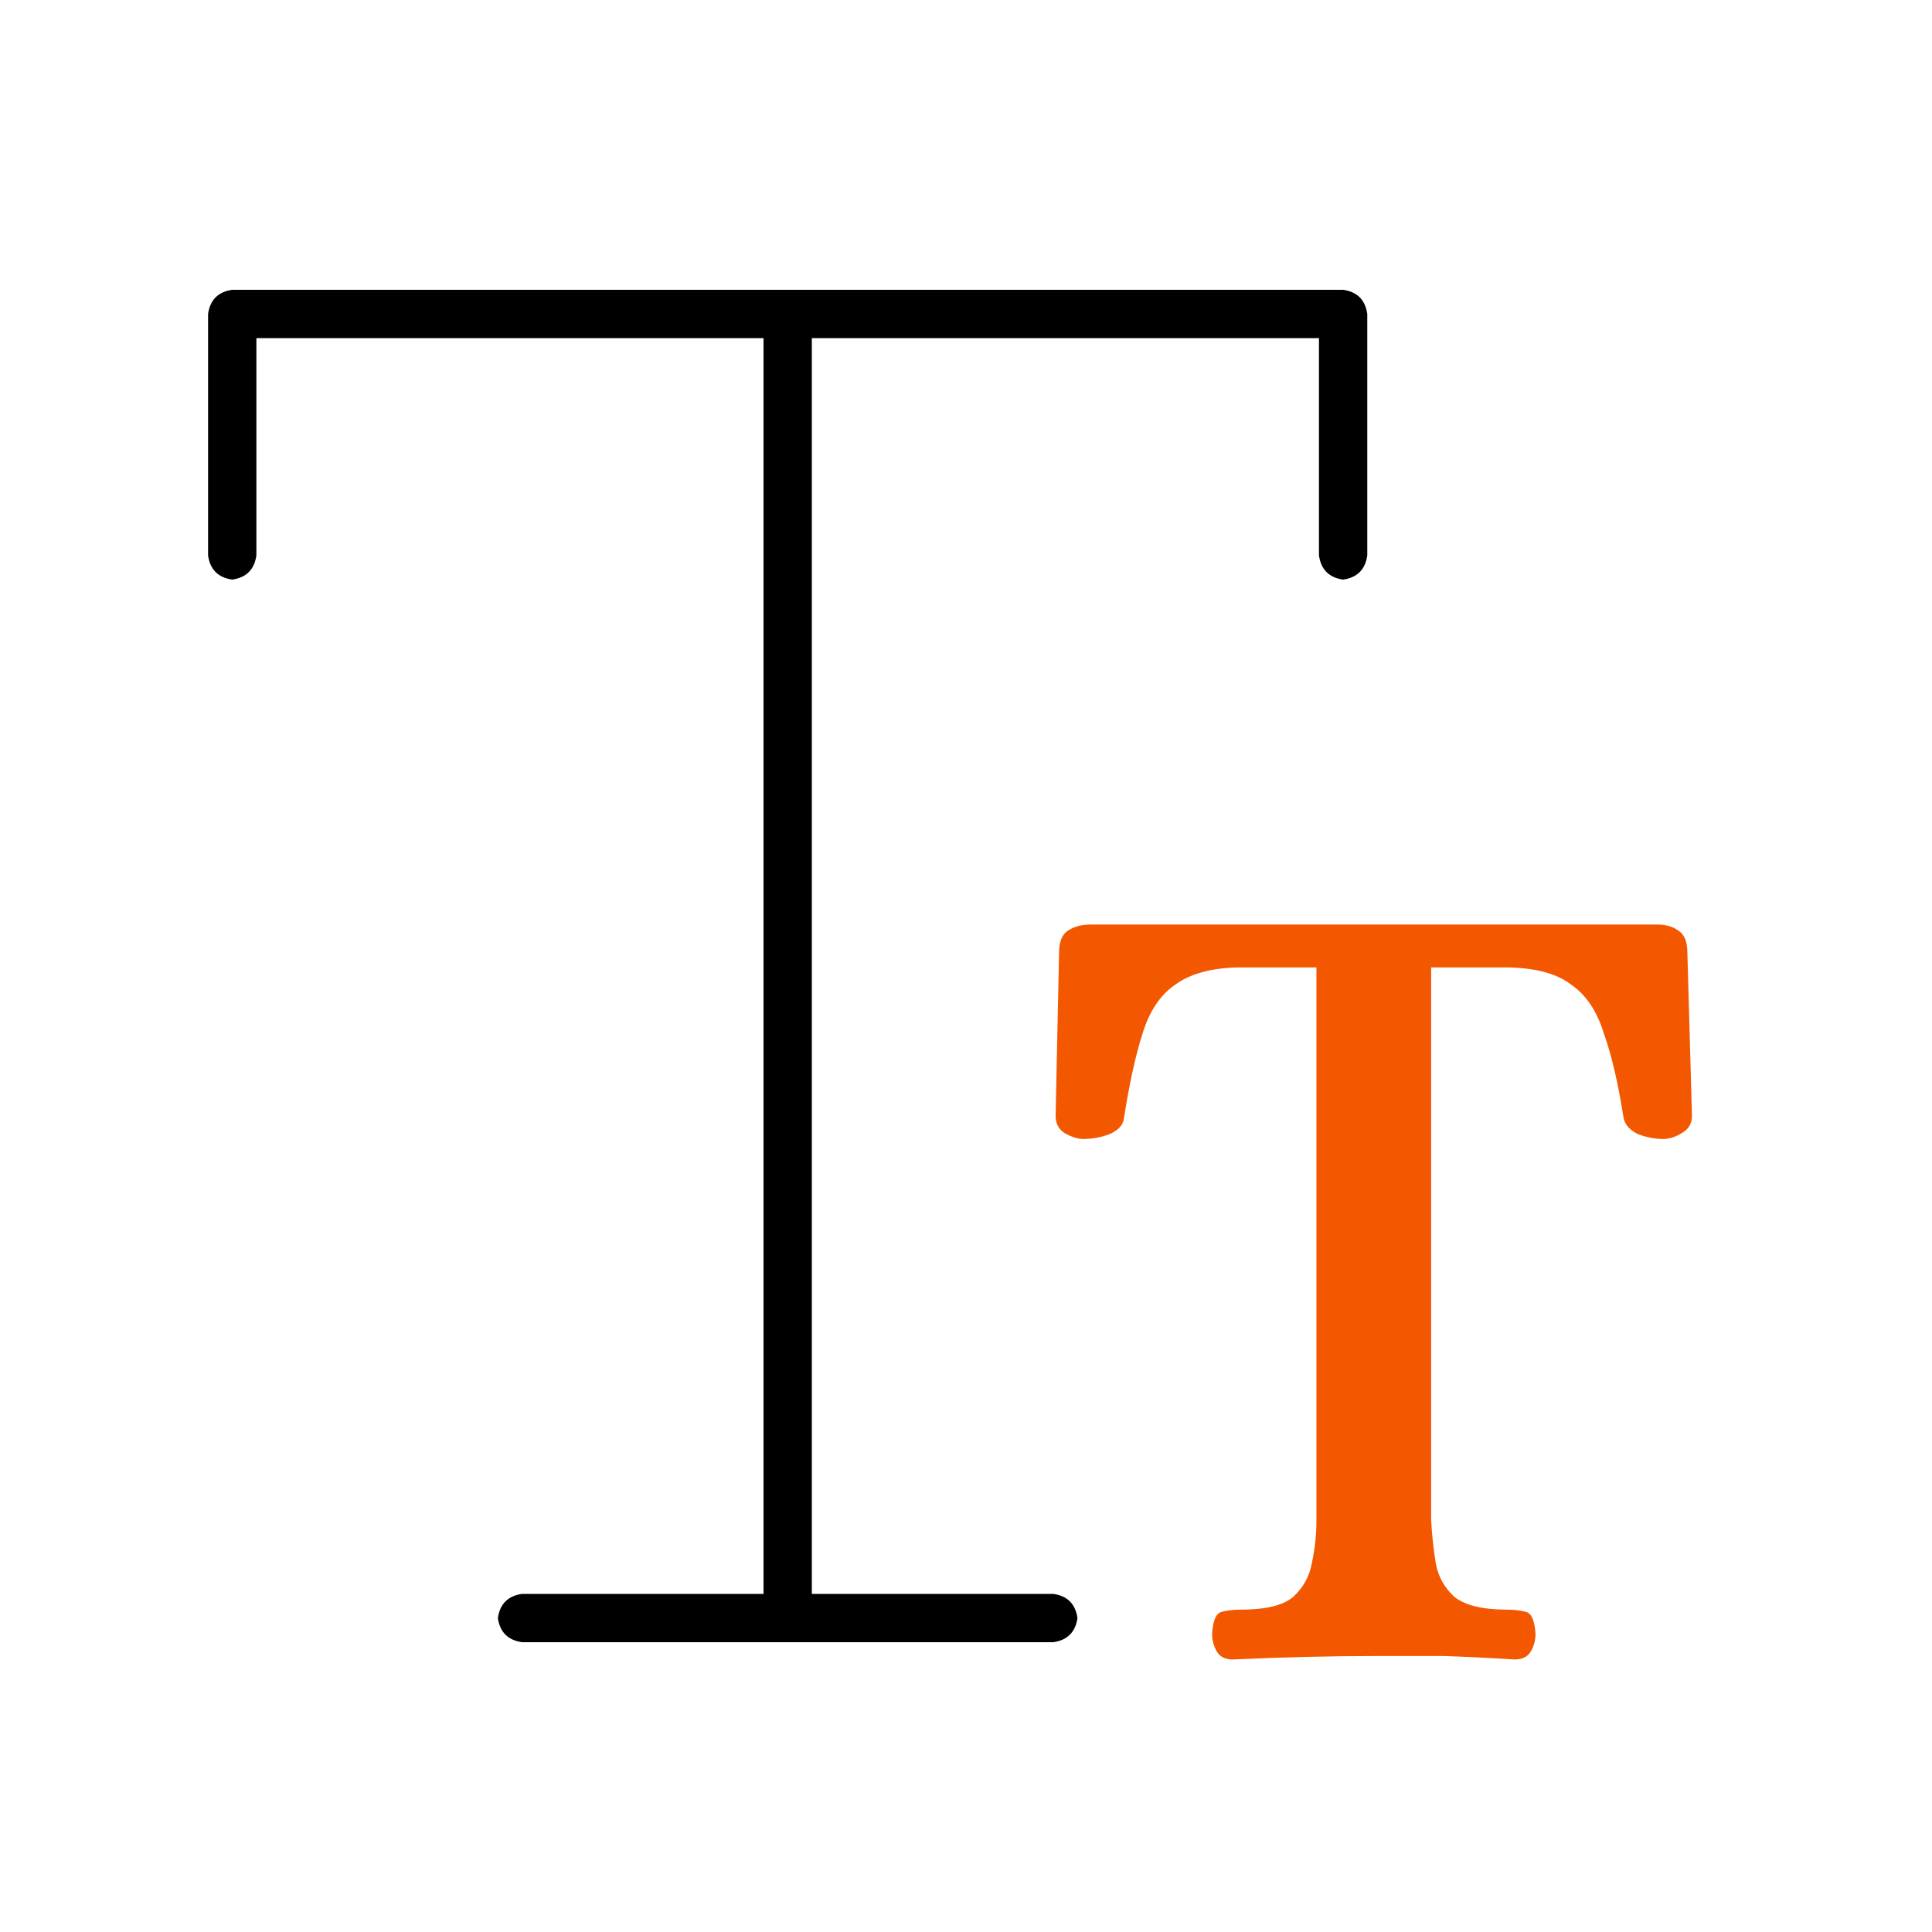
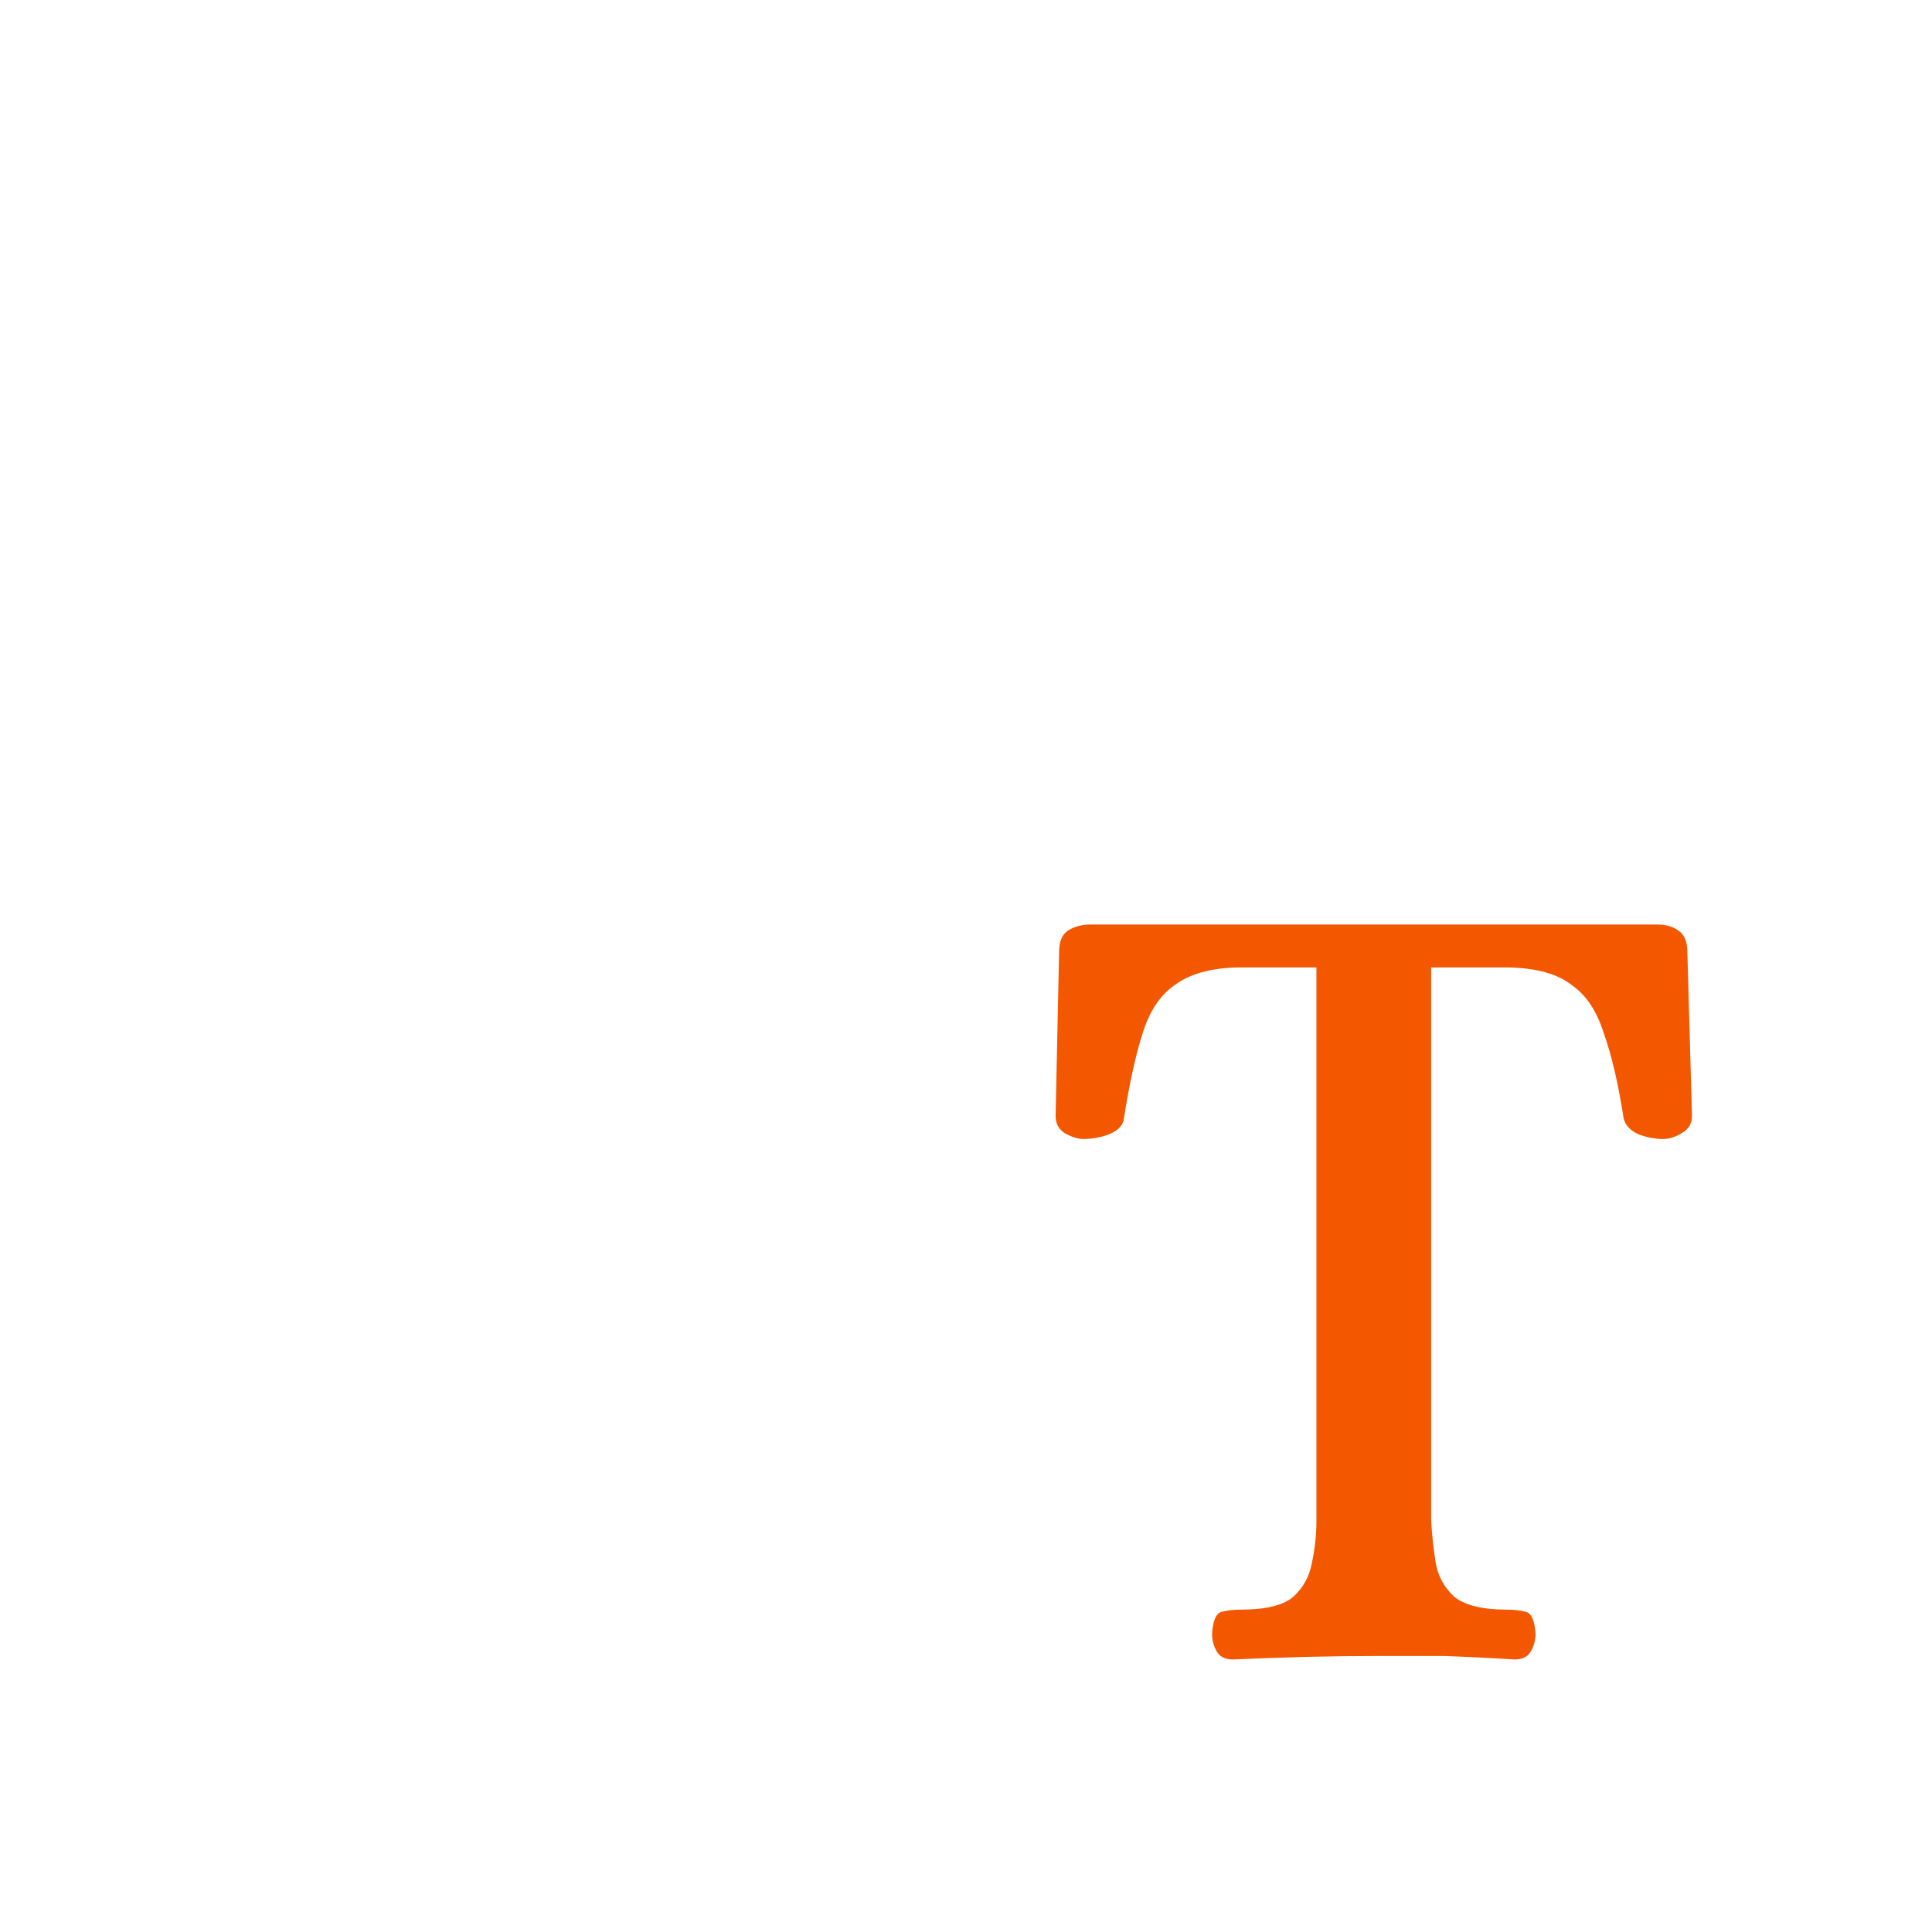
<svg xmlns="http://www.w3.org/2000/svg" width="50" height="50" viewBox="0 0 50 50" fill="none">
-   <path d="M5.385 8.125V14.375C5.437 14.74 5.645 14.948 6.01 15C6.374 14.948 6.583 14.74 6.635 14.375V8.75H19.76V41.25H13.51C13.145 41.302 12.937 41.51 12.885 41.875C12.937 42.239 13.145 42.448 13.51 42.5H27.26C27.624 42.448 27.832 42.239 27.885 41.875C27.832 41.51 27.624 41.302 27.26 41.25H21.01V8.75H34.135V14.375C34.187 14.74 34.395 14.948 34.76 15C35.124 14.948 35.333 14.74 35.385 14.375V8.125C35.333 7.76 35.124 7.552 34.76 7.5H6.01C5.645 7.552 5.437 7.76 5.385 8.125Z" fill="black" />
  <path d="M31.909 42.947C31.709 42.947 31.569 42.877 31.488 42.737C31.409 42.597 31.369 42.447 31.369 42.287C31.389 41.947 31.468 41.757 31.608 41.717C31.748 41.677 31.919 41.657 32.118 41.657C32.758 41.657 33.209 41.547 33.468 41.327C33.728 41.087 33.889 40.797 33.949 40.457C34.029 40.097 34.069 39.727 34.069 39.347V25.038H31.998C31.319 25.058 30.788 25.207 30.409 25.488C30.029 25.747 29.748 26.168 29.569 26.747C29.389 27.308 29.229 28.038 29.088 28.938C29.069 29.117 28.939 29.258 28.698 29.358C28.479 29.438 28.259 29.477 28.038 29.477C27.898 29.477 27.738 29.427 27.558 29.328C27.398 29.227 27.319 29.078 27.319 28.878L27.409 24.648C27.409 24.367 27.488 24.177 27.648 24.078C27.808 23.977 27.998 23.927 28.218 23.927H42.889C43.108 23.927 43.288 23.977 43.428 24.078C43.589 24.177 43.669 24.367 43.669 24.648L43.788 28.878C43.788 29.078 43.699 29.227 43.519 29.328C43.358 29.427 43.199 29.477 43.038 29.477C42.839 29.477 42.629 29.438 42.408 29.358C42.188 29.258 42.059 29.117 42.019 28.938C41.879 28.038 41.709 27.308 41.508 26.747C41.328 26.168 41.048 25.747 40.669 25.488C40.309 25.207 39.779 25.058 39.078 25.038H37.038V39.347C37.059 39.727 37.099 40.097 37.158 40.457C37.218 40.797 37.379 41.087 37.639 41.327C37.919 41.547 38.368 41.657 38.989 41.657C39.188 41.657 39.358 41.677 39.498 41.717C39.639 41.757 39.718 41.947 39.739 42.287C39.739 42.447 39.699 42.597 39.618 42.737C39.538 42.877 39.398 42.947 39.199 42.947C38.559 42.907 37.949 42.877 37.368 42.857C36.809 42.857 36.239 42.857 35.658 42.857C34.459 42.857 33.209 42.887 31.909 42.947Z" fill="#F35800" />
</svg>